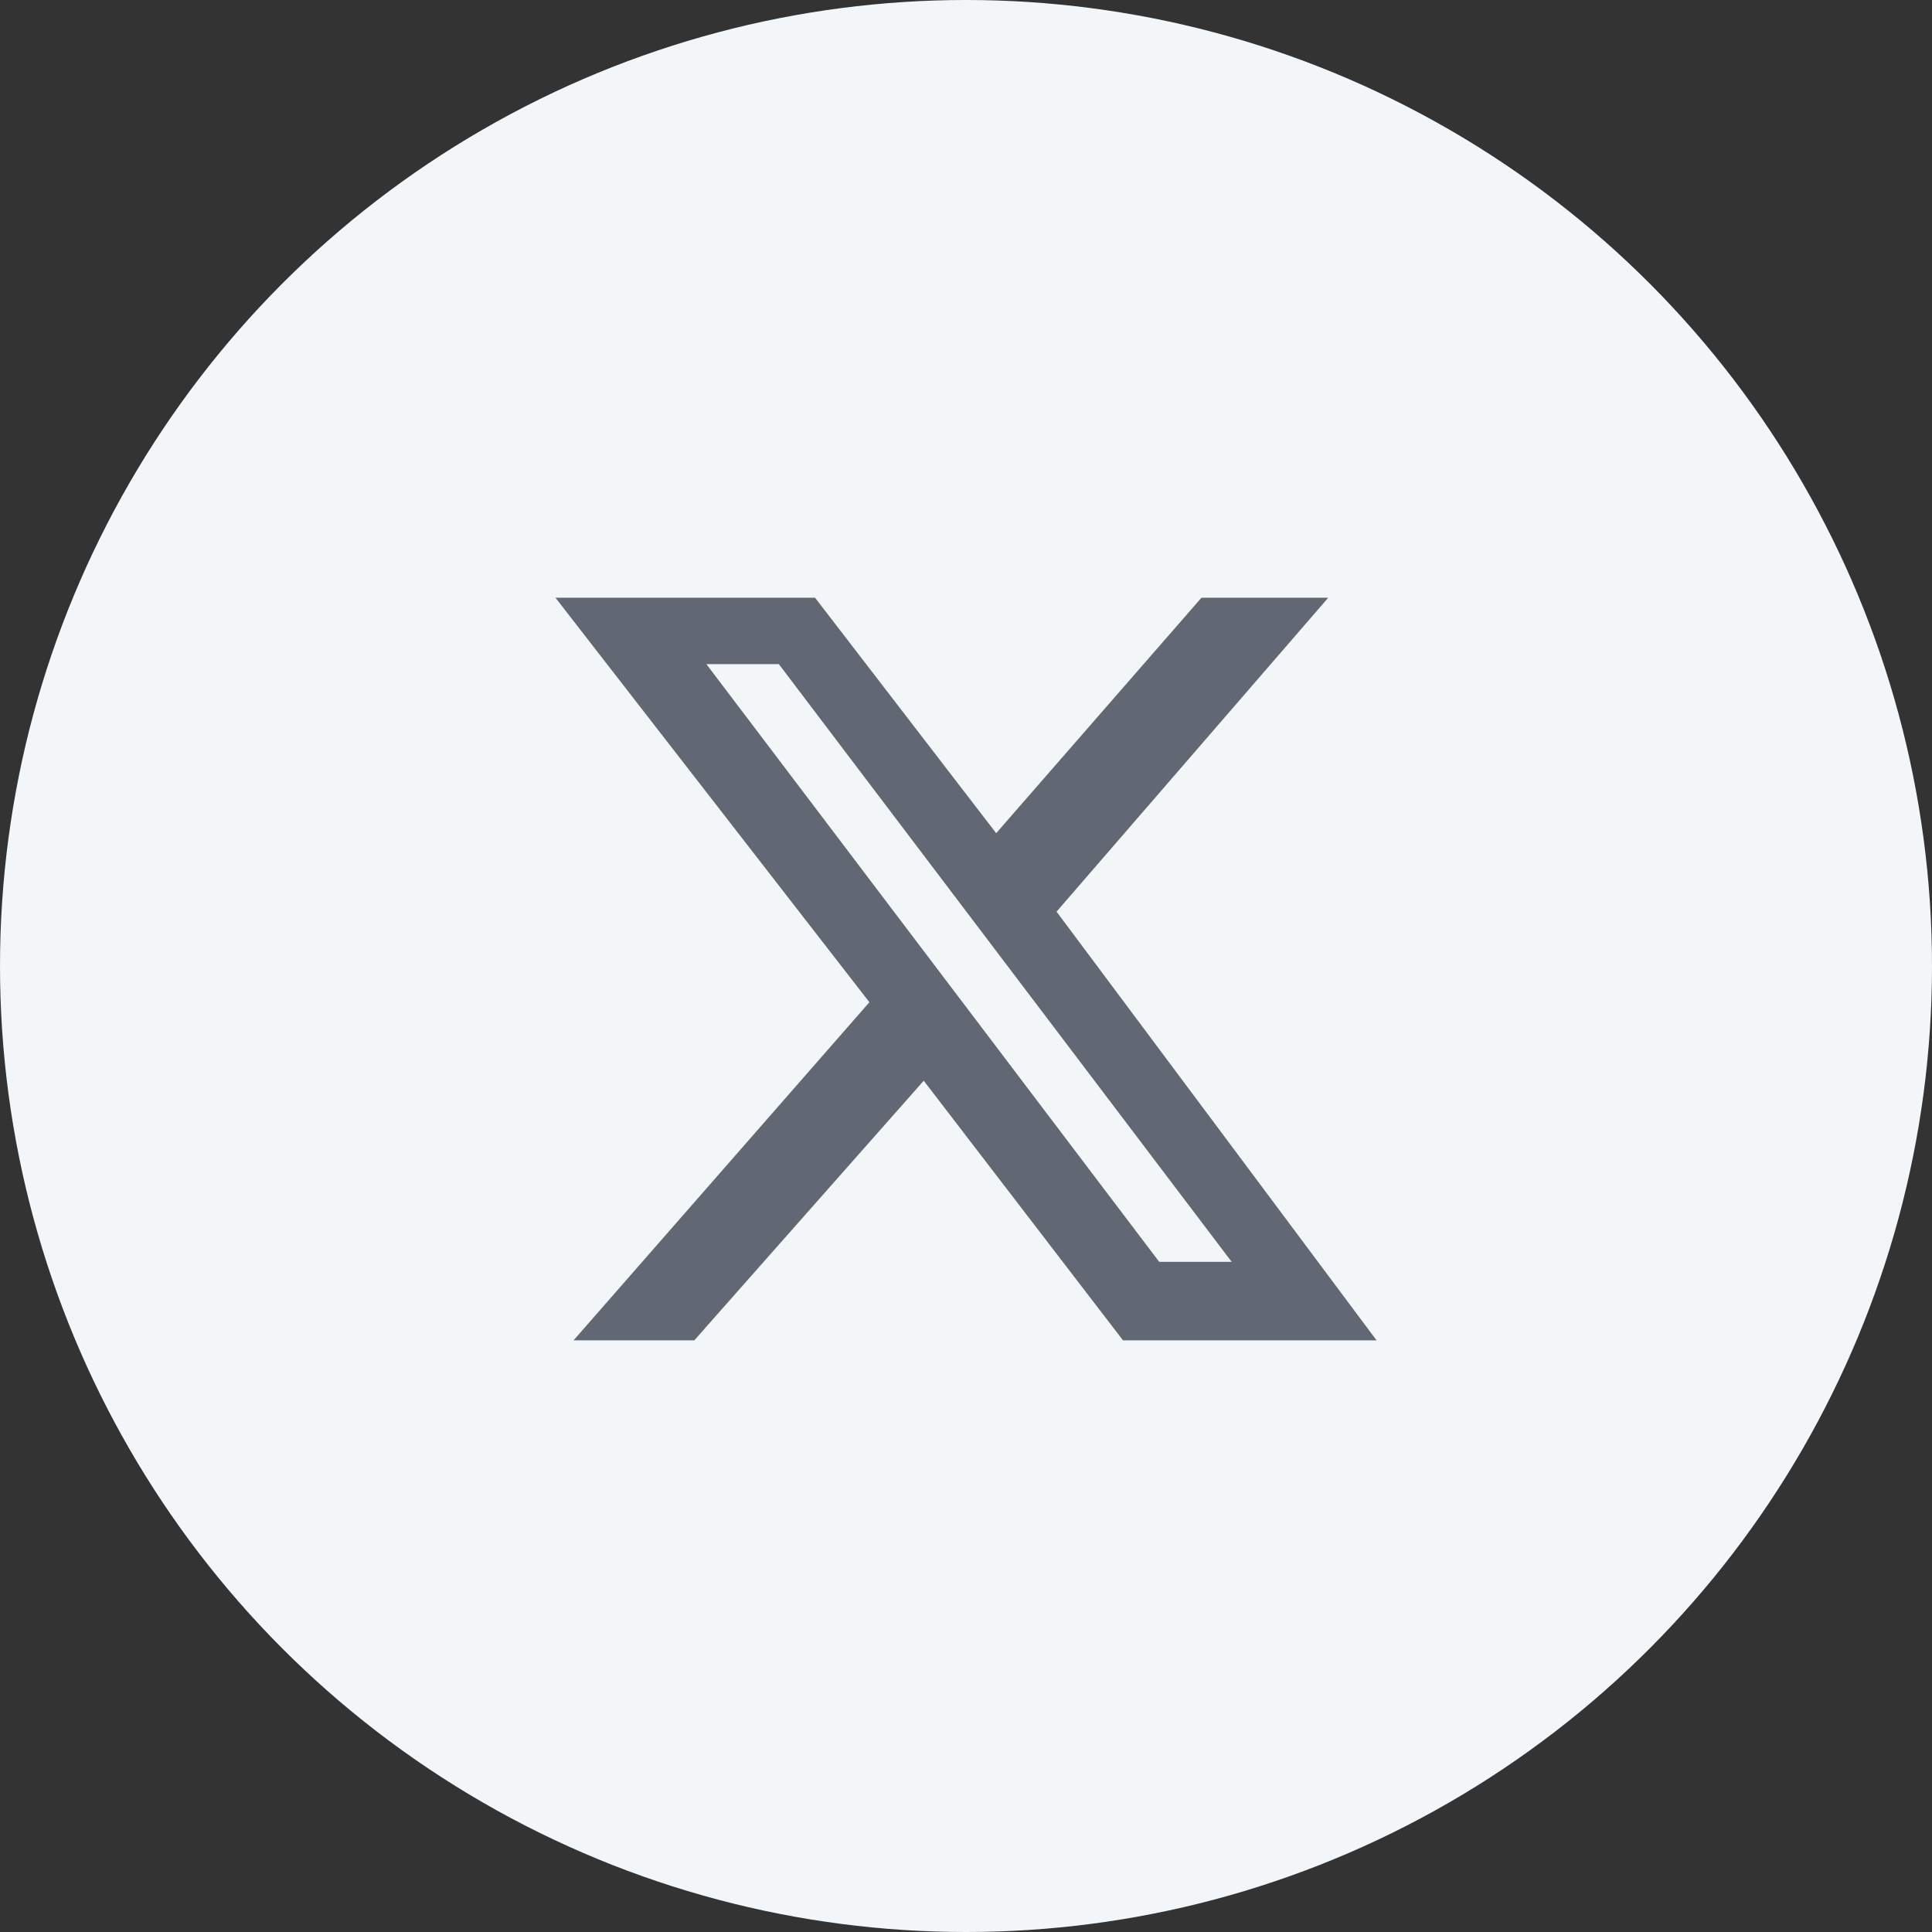
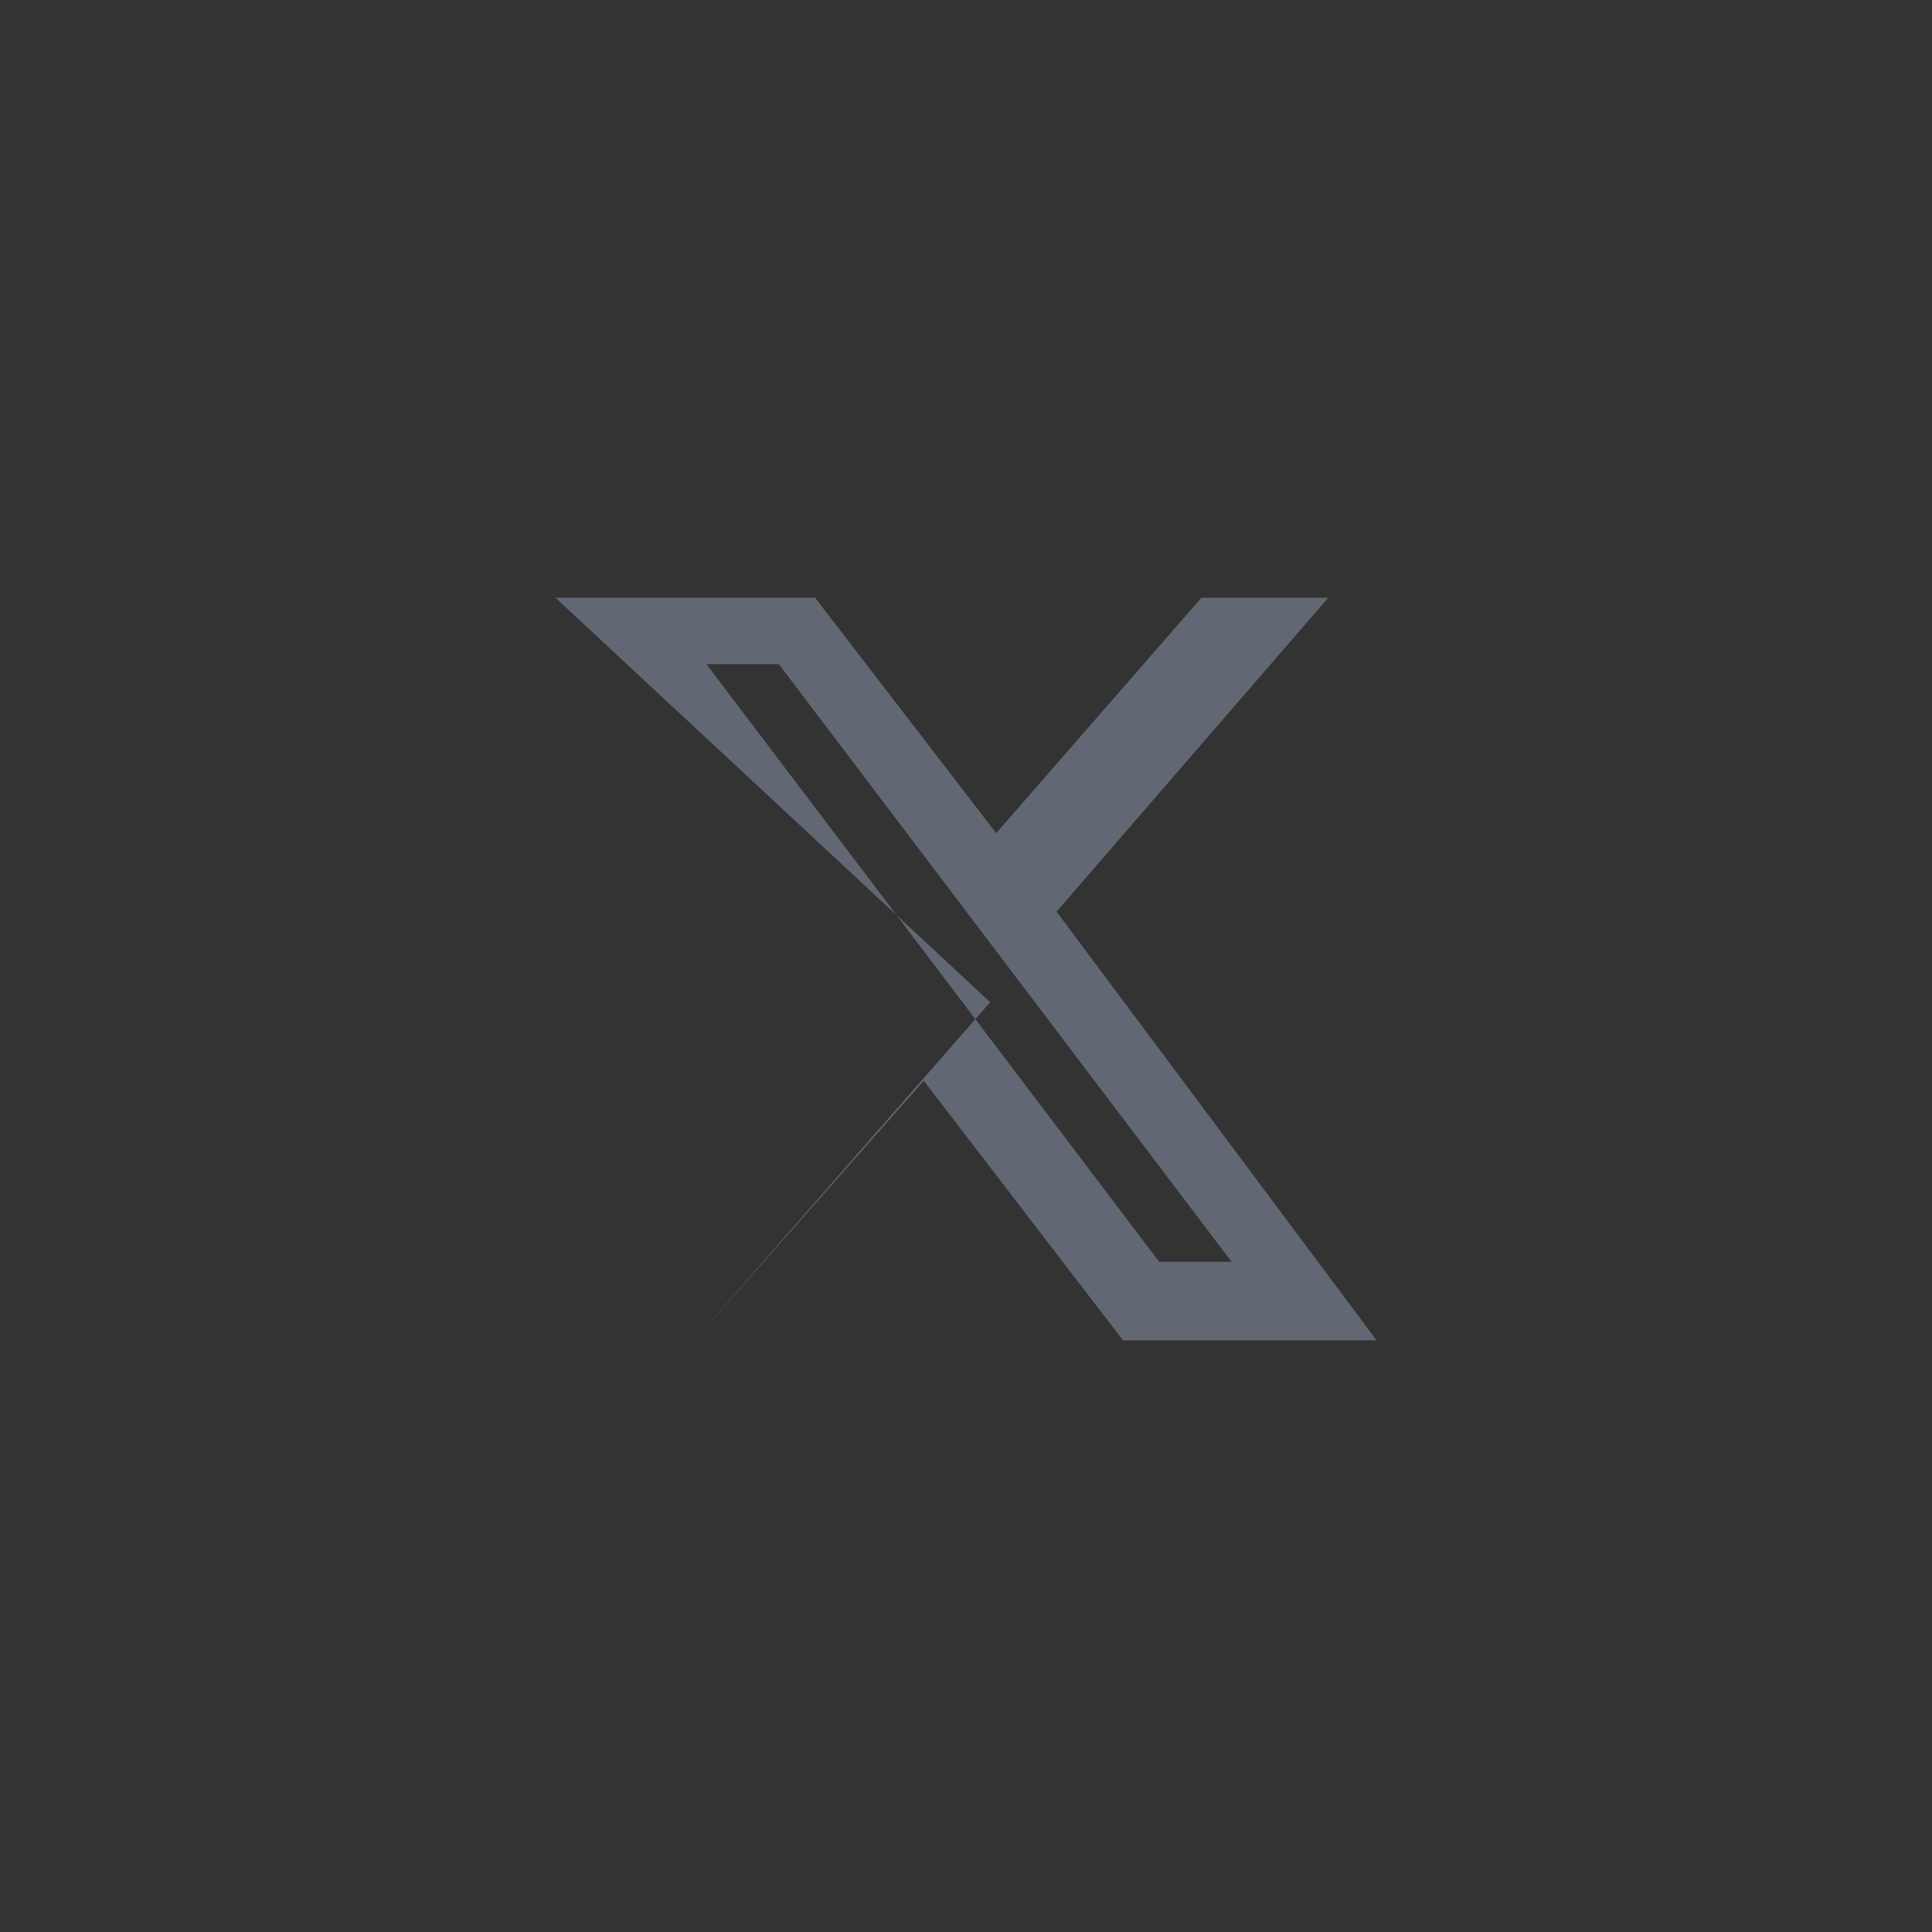
<svg xmlns="http://www.w3.org/2000/svg" version="1.1" id="Layer_1" x="0px" y="0px" viewBox="0 0 32 32" style="enable-background:new 0 0 32 32;" xml:space="preserve">
  <rect x="0" y="0" width="32" height="32" fill="#333333" stroke="none" />
  <style type="text/css">
	.st0{fill:#F3F6F9;}
	.st1{fill:#626873;}
</style>
-   <circle class="st0" cx="16" cy="16" r="16" />
-   <path class="st1" d="M19.2,20.9h1.2L12.9,11h-1.2L19.2,20.9z M19.9,9.9H22l-4.5,5.2l5.3,7.1h-4.2l-3.3-4.3l-3.8,4.3H9.5l4.9-5.6  L9.2,9.9h4.3l3,3.9L19.9,9.9z" />
+   <path class="st1" d="M19.2,20.9h1.2L12.9,11h-1.2L19.2,20.9z M19.9,9.9H22l-4.5,5.2l5.3,7.1h-4.2l-3.3-4.3l-3.8,4.3l4.9-5.6  L9.2,9.9h4.3l3,3.9L19.9,9.9z" />
</svg>